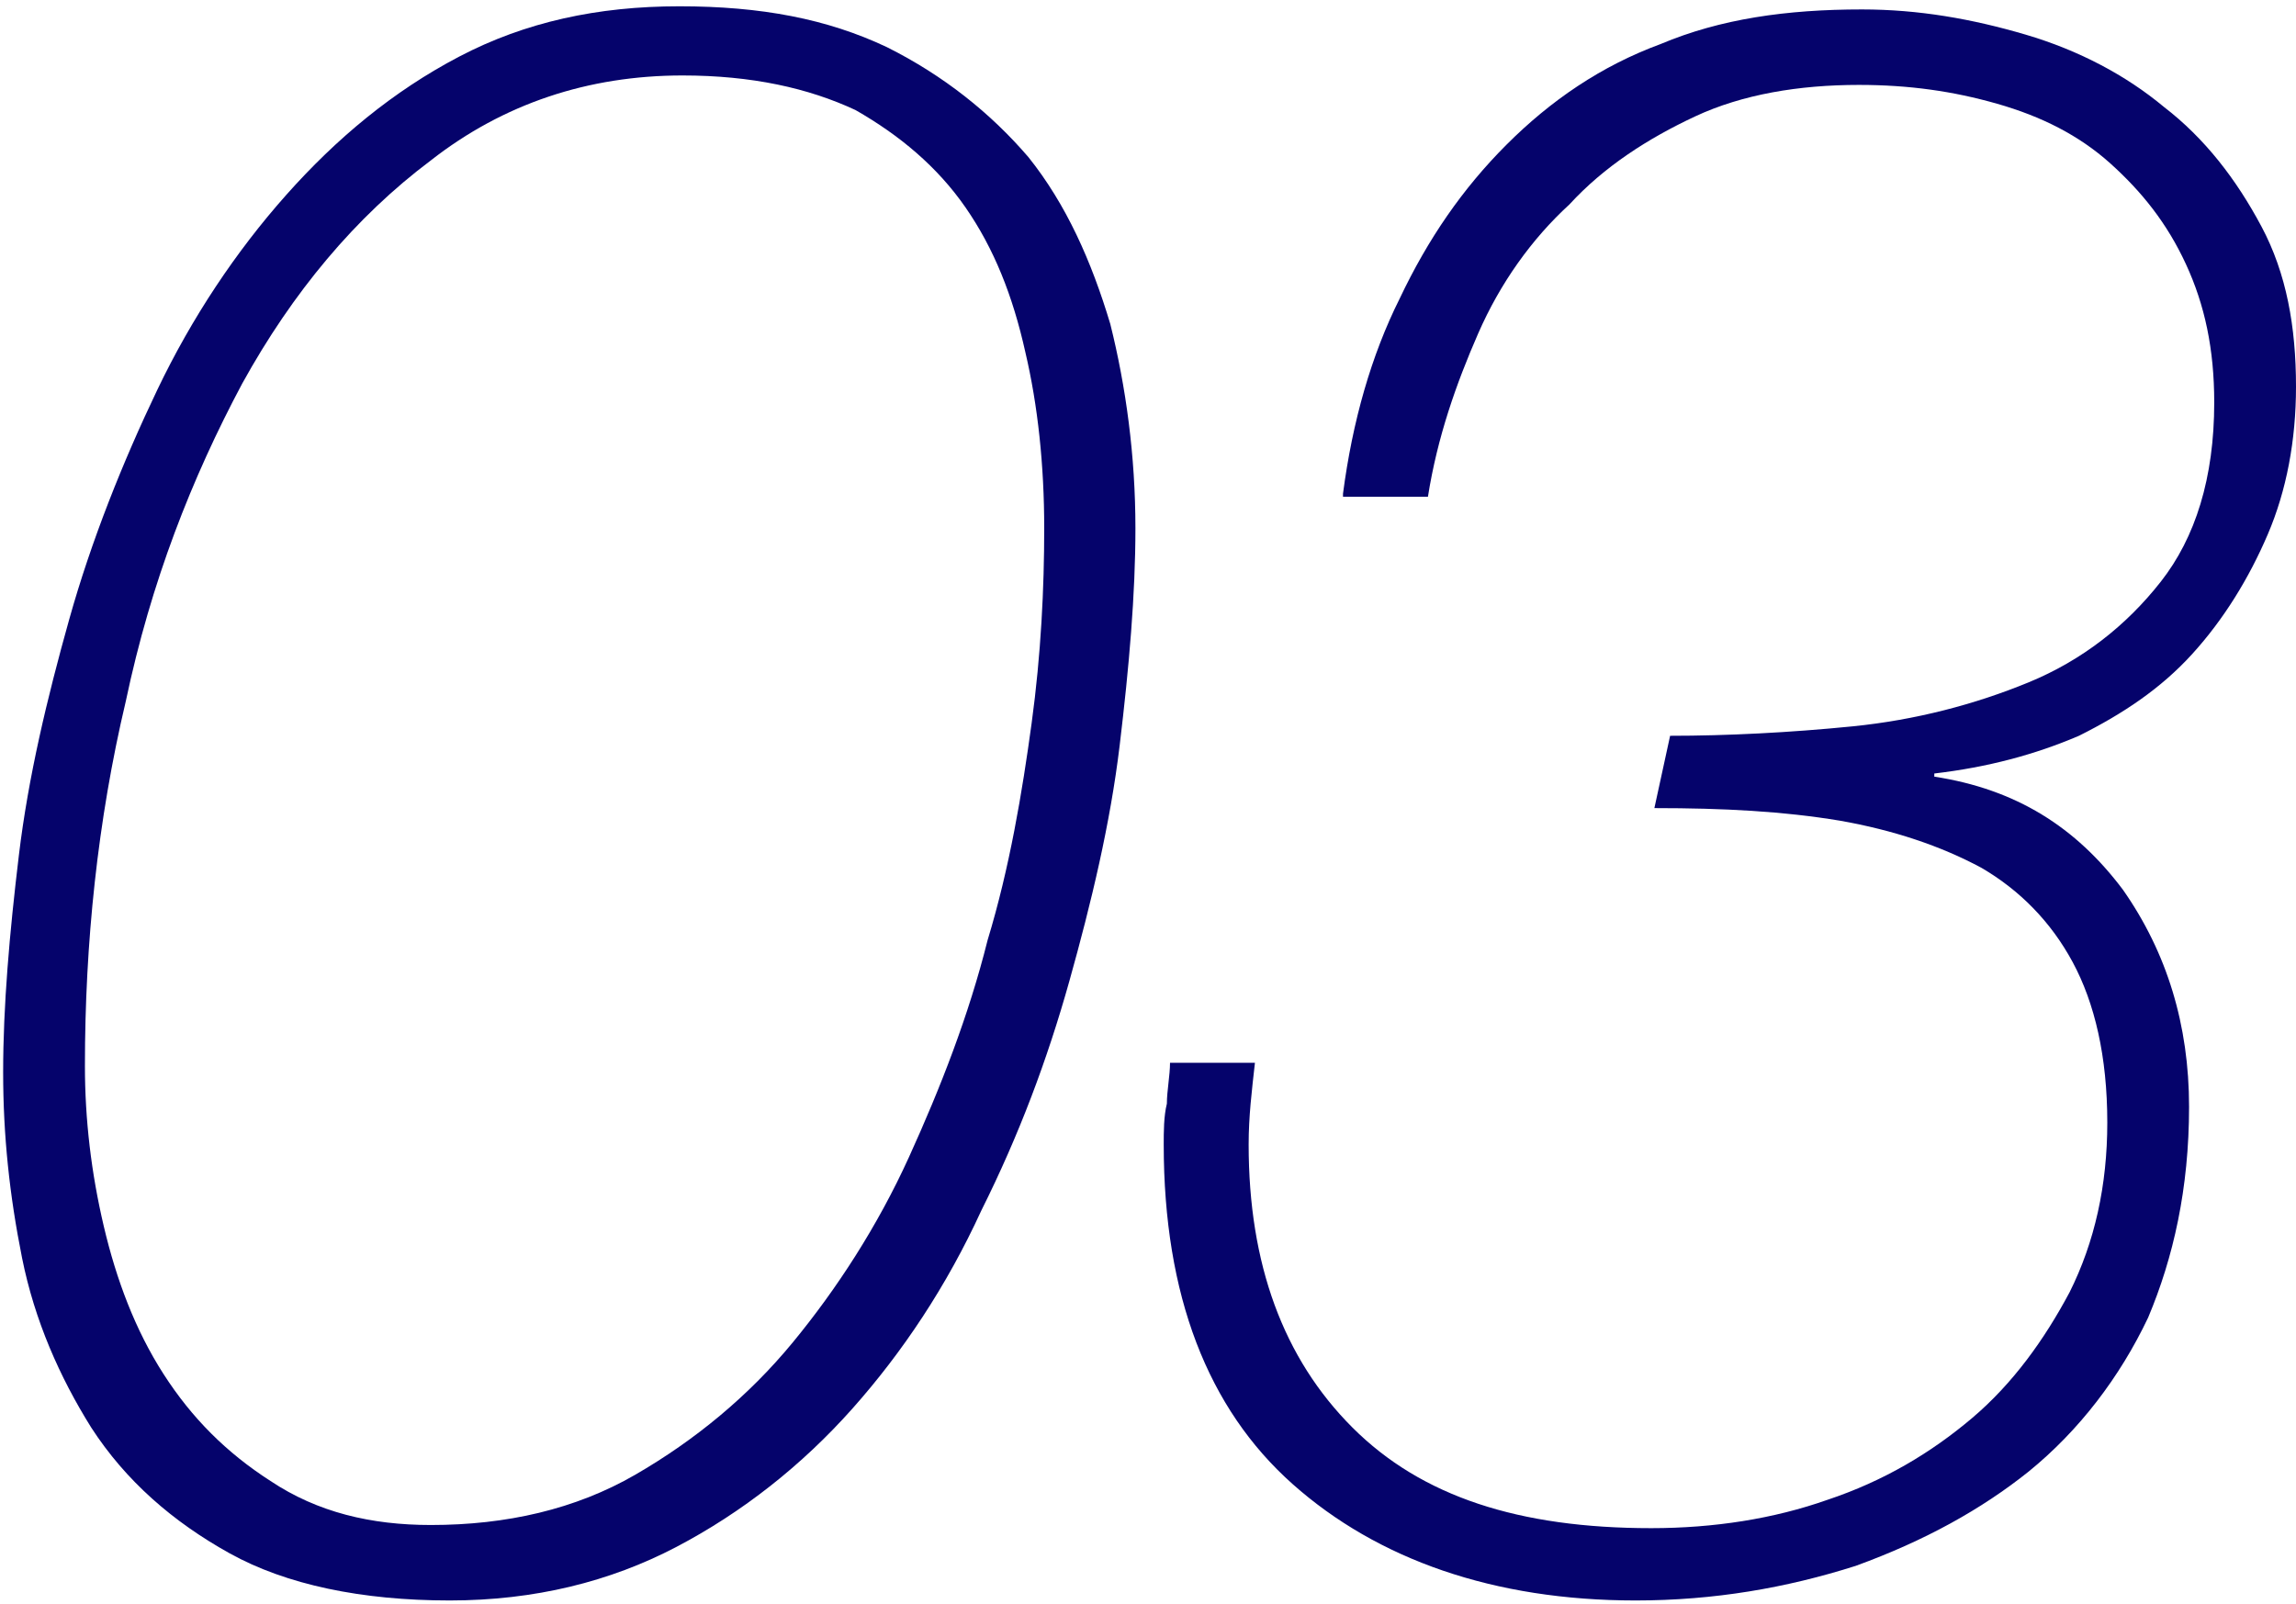
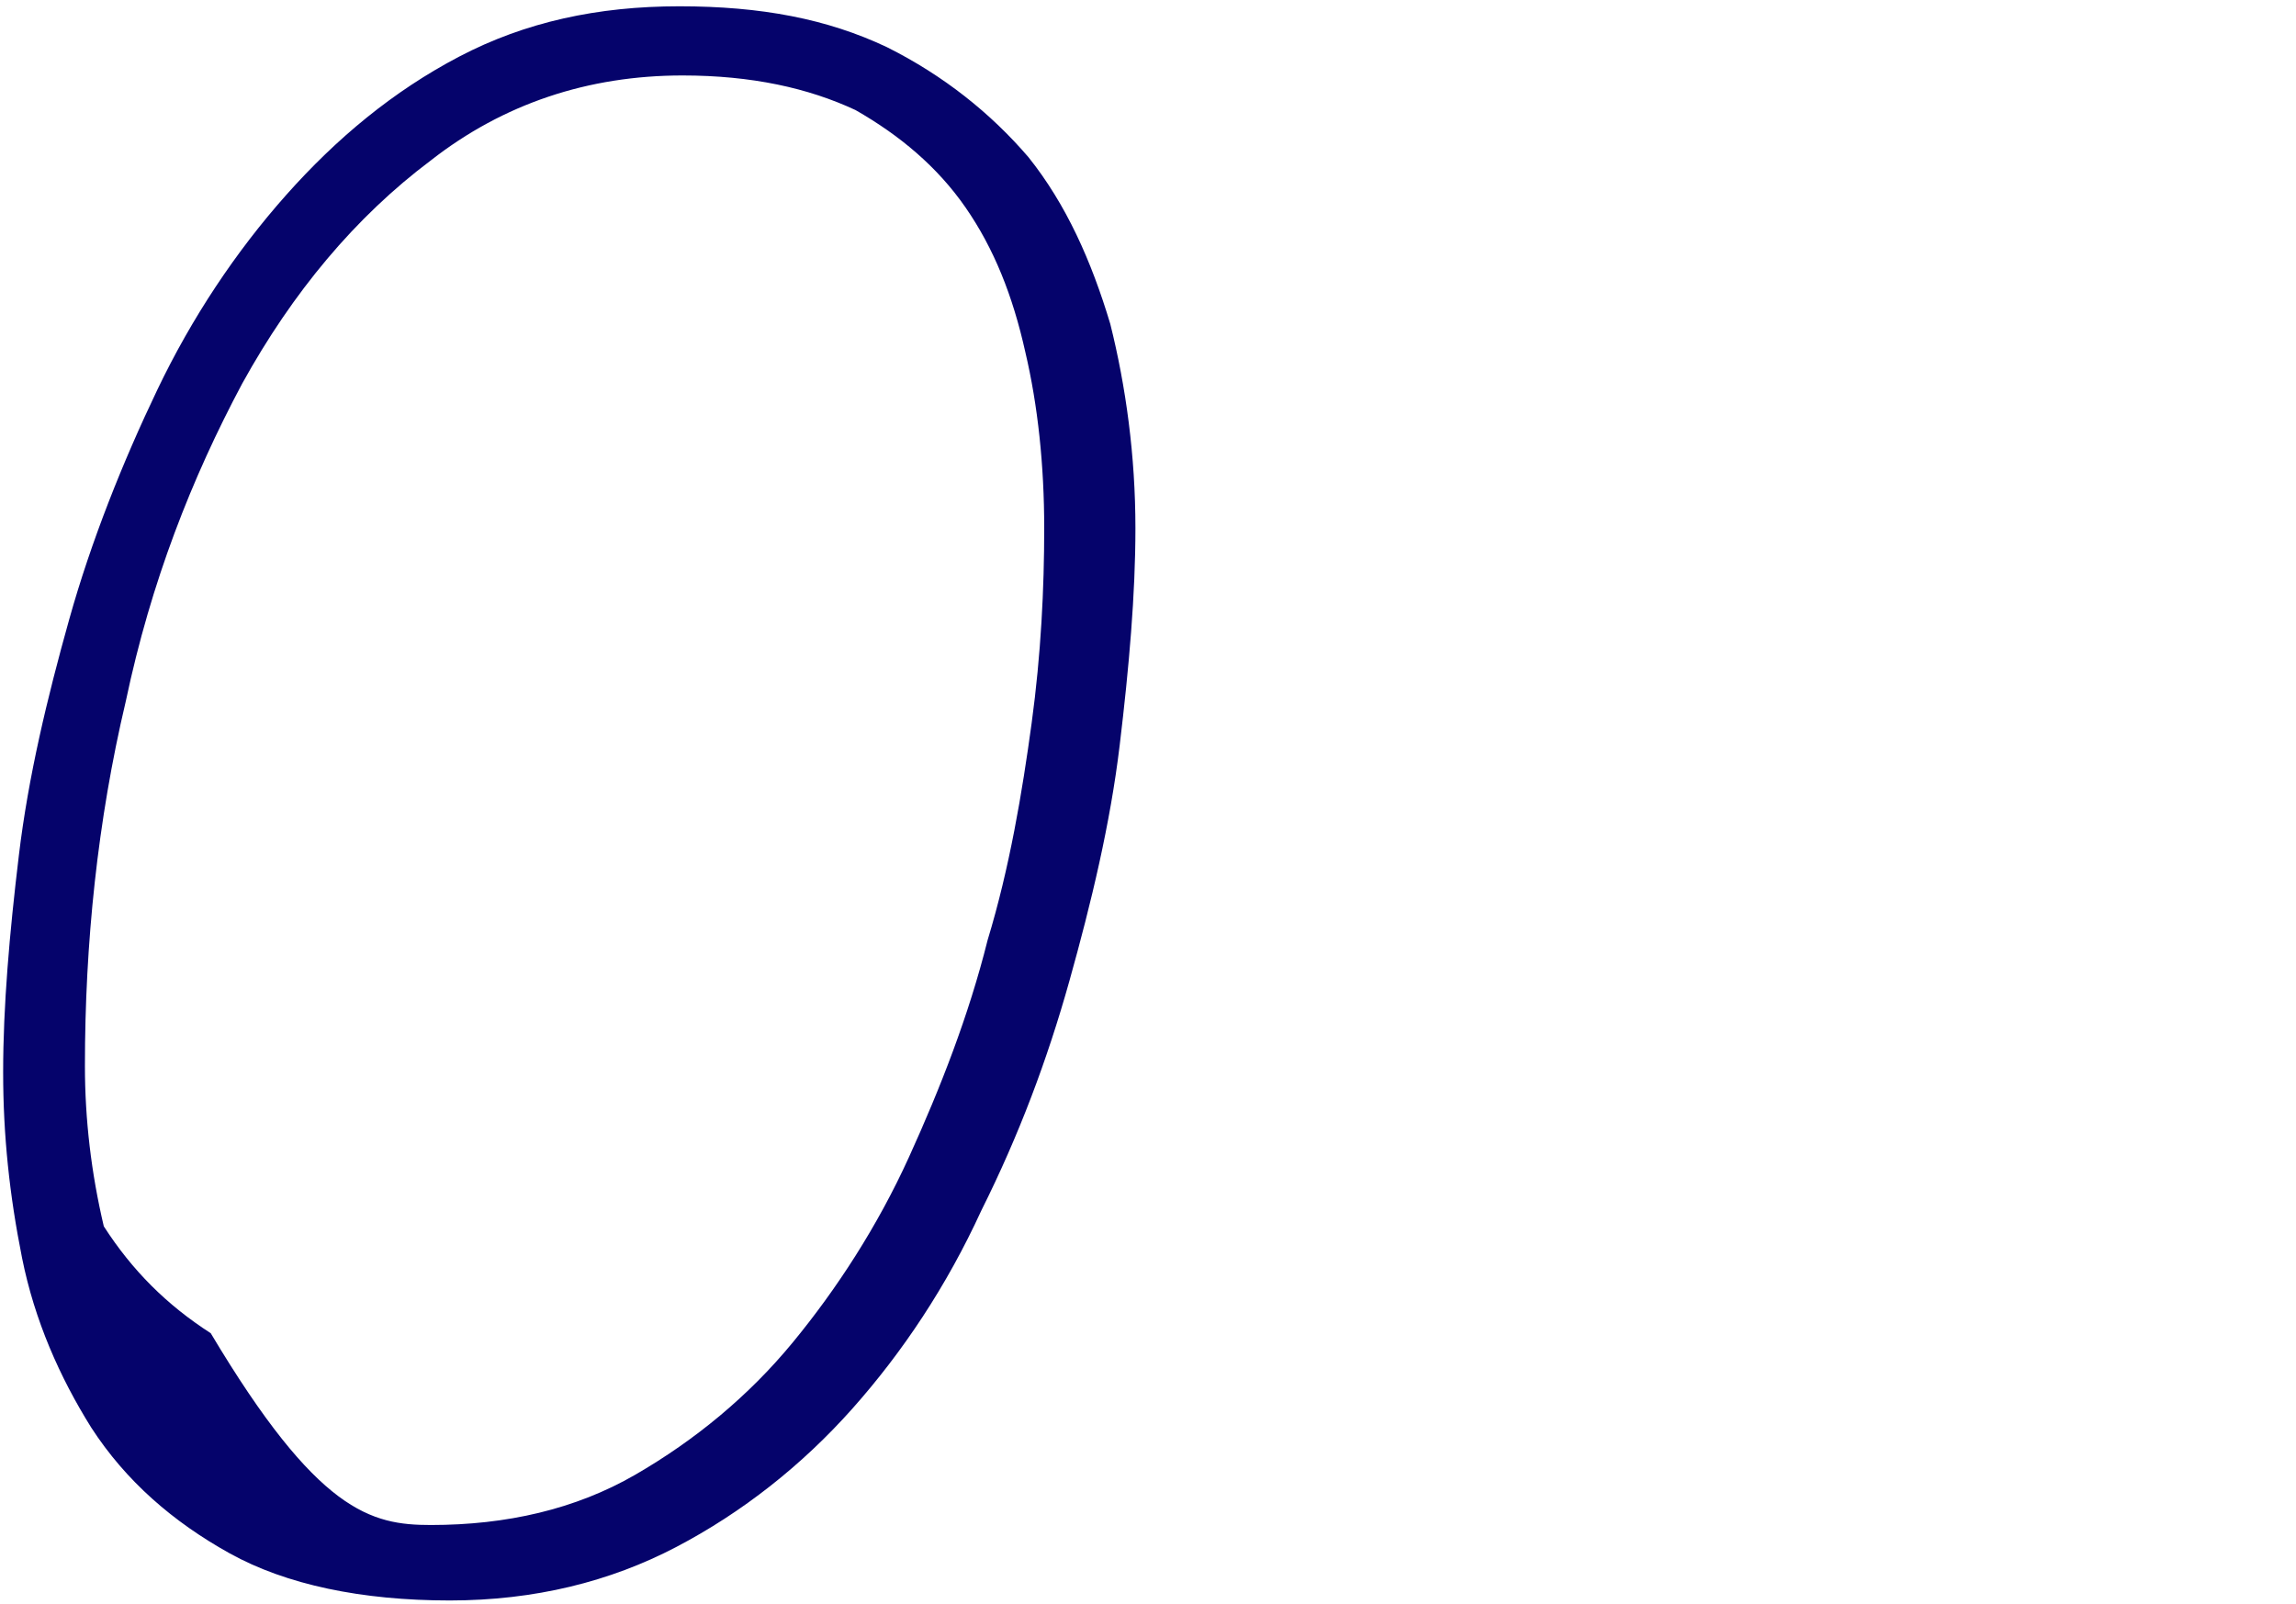
<svg xmlns="http://www.w3.org/2000/svg" version="1.1" id="レイヤー_1" x="0px" y="0px" width="73px" height="51px" viewBox="0 0 73 51" style="enable-background:new 0 0 73 51;" xml:space="preserve">
  <style type="text/css">
	.st0{fill:#05036B;}
</style>
  <g>
-     <path class="st0" d="M14.3,50.9c-2.8,0-5.2-0.5-7-1.5c-1.8-1-3.3-2.3-4.4-4C1.9,43.8,1.1,42,0.7,40c-0.4-2-0.6-3.9-0.6-5.9   c0-2.1,0.2-4.4,0.5-6.9c0.3-2.5,0.9-5,1.6-7.5c0.7-2.5,1.7-5,2.8-7.3C6.1,10.1,7.5,8,9.1,6.2c1.6-1.8,3.4-3.3,5.5-4.4   c2.1-1.1,4.4-1.6,7-1.6c2.6,0,4.7,0.4,6.6,1.3c1.8,0.9,3.3,2.1,4.5,3.5c1.2,1.5,2,3.3,2.6,5.3c0.5,2,0.8,4.2,0.8,6.5   c0,2.1-0.2,4.4-0.5,6.9c-0.3,2.5-0.9,5-1.6,7.5c-0.7,2.5-1.6,4.9-2.8,7.3c-1.1,2.4-2.5,4.5-4.1,6.3c-1.6,1.8-3.5,3.3-5.6,4.4   C19.4,50.3,17,50.9,14.3,50.9z M13.7,48.5c2.4,0,4.6-0.5,6.5-1.6c1.9-1.1,3.6-2.5,5-4.2c1.4-1.7,2.7-3.7,3.7-5.9   c1-2.2,1.9-4.5,2.5-6.9c0.7-2.3,1.1-4.7,1.4-6.9s0.4-4.3,0.4-6.2c0-2-0.2-3.9-0.6-5.6c-0.4-1.8-1-3.3-1.9-4.6   c-0.9-1.3-2.1-2.3-3.5-3.1c-1.5-0.7-3.3-1.1-5.5-1.1c-3,0-5.7,0.9-8,2.7c-2.4,1.8-4.4,4.2-6,7.1c-1.6,3-2.9,6.3-3.7,10.1   c-0.9,3.8-1.3,7.7-1.3,11.6c0,1.7,0.2,3.4,0.6,5.1c0.4,1.7,1,3.3,1.9,4.7c0.9,1.4,2,2.5,3.4,3.4C10.1,48.1,11.8,48.5,13.7,48.5z" />
-     <path class="st0" d="M42.7,15.7c0.3-2.3,0.9-4.4,1.8-6.2c0.9-1.9,2-3.5,3.4-4.9c1.4-1.4,3-2.5,4.9-3.2c1.9-0.8,4-1.1,6.4-1.1   c1.8,0,3.5,0.3,5.2,0.8c1.7,0.5,3.2,1.3,4.4,2.3c1.3,1,2.3,2.3,3.1,3.8c0.8,1.5,1.1,3.2,1.1,5.1c0,1.7-0.3,3.3-0.9,4.7   c-0.6,1.4-1.4,2.7-2.4,3.8s-2.2,1.9-3.6,2.6c-1.4,0.6-2.9,1-4.6,1.2v0.1c2.6,0.4,4.5,1.6,6,3.6c1.4,2,2.1,4.3,2.1,6.9   c0,2.6-0.5,4.8-1.3,6.7c-0.9,1.9-2.2,3.6-3.8,4.9C63,48,61.2,49,59,49.8c-2.2,0.7-4.5,1.1-7,1.1c-4.5,0-8.2-1.3-10.9-3.7   c-2.7-2.4-4.1-6-4.1-10.8c0-0.4,0-0.9,0.1-1.3c0-0.4,0.1-0.9,0.1-1.3h2.7c-0.1,0.9-0.2,1.7-0.2,2.6c0,3.8,1.1,6.8,3.3,9   c2.2,2.2,5.3,3.2,9.5,3.2c2,0,3.9-0.3,5.6-0.9c1.8-0.6,3.3-1.5,4.6-2.6c1.3-1.1,2.3-2.5,3.1-4c0.8-1.6,1.2-3.4,1.2-5.4   c0-2.1-0.4-3.8-1.1-5.1c-0.7-1.3-1.7-2.3-2.9-3c-1.3-0.7-2.8-1.2-4.5-1.5c-1.8-0.3-3.7-0.4-5.9-0.4l0.5-2.3c1.8,0,3.8-0.1,5.8-0.3   c2-0.2,3.9-0.7,5.6-1.4c1.7-0.7,3.1-1.8,4.2-3.2c1.1-1.4,1.7-3.3,1.7-5.7c0-1.7-0.3-3.1-0.9-4.4c-0.6-1.3-1.4-2.3-2.4-3.2   c-1-0.9-2.2-1.5-3.6-1.9c-1.4-0.4-2.8-0.6-4.4-0.6c-1.9,0-3.7,0.3-5.2,1c-1.5,0.7-2.9,1.6-4,2.8C48.7,7.6,47.7,9,47,10.6   c-0.7,1.6-1.3,3.3-1.6,5.2H42.7z" />
+     <path class="st0" d="M14.3,50.9c-2.8,0-5.2-0.5-7-1.5c-1.8-1-3.3-2.3-4.4-4C1.9,43.8,1.1,42,0.7,40c-0.4-2-0.6-3.9-0.6-5.9   c0-2.1,0.2-4.4,0.5-6.9c0.3-2.5,0.9-5,1.6-7.5c0.7-2.5,1.7-5,2.8-7.3C6.1,10.1,7.5,8,9.1,6.2c1.6-1.8,3.4-3.3,5.5-4.4   c2.1-1.1,4.4-1.6,7-1.6c2.6,0,4.7,0.4,6.6,1.3c1.8,0.9,3.3,2.1,4.5,3.5c1.2,1.5,2,3.3,2.6,5.3c0.5,2,0.8,4.2,0.8,6.5   c0,2.1-0.2,4.4-0.5,6.9c-0.3,2.5-0.9,5-1.6,7.5c-0.7,2.5-1.6,4.9-2.8,7.3c-1.1,2.4-2.5,4.5-4.1,6.3c-1.6,1.8-3.5,3.3-5.6,4.4   C19.4,50.3,17,50.9,14.3,50.9z M13.7,48.5c2.4,0,4.6-0.5,6.5-1.6c1.9-1.1,3.6-2.5,5-4.2c1.4-1.7,2.7-3.7,3.7-5.9   c1-2.2,1.9-4.5,2.5-6.9c0.7-2.3,1.1-4.7,1.4-6.9s0.4-4.3,0.4-6.2c0-2-0.2-3.9-0.6-5.6c-0.4-1.8-1-3.3-1.9-4.6   c-0.9-1.3-2.1-2.3-3.5-3.1c-1.5-0.7-3.3-1.1-5.5-1.1c-3,0-5.7,0.9-8,2.7c-2.4,1.8-4.4,4.2-6,7.1c-1.6,3-2.9,6.3-3.7,10.1   c-0.9,3.8-1.3,7.7-1.3,11.6c0,1.7,0.2,3.4,0.6,5.1c0.9,1.4,2,2.5,3.4,3.4C10.1,48.1,11.8,48.5,13.7,48.5z" />
  </g>
</svg>